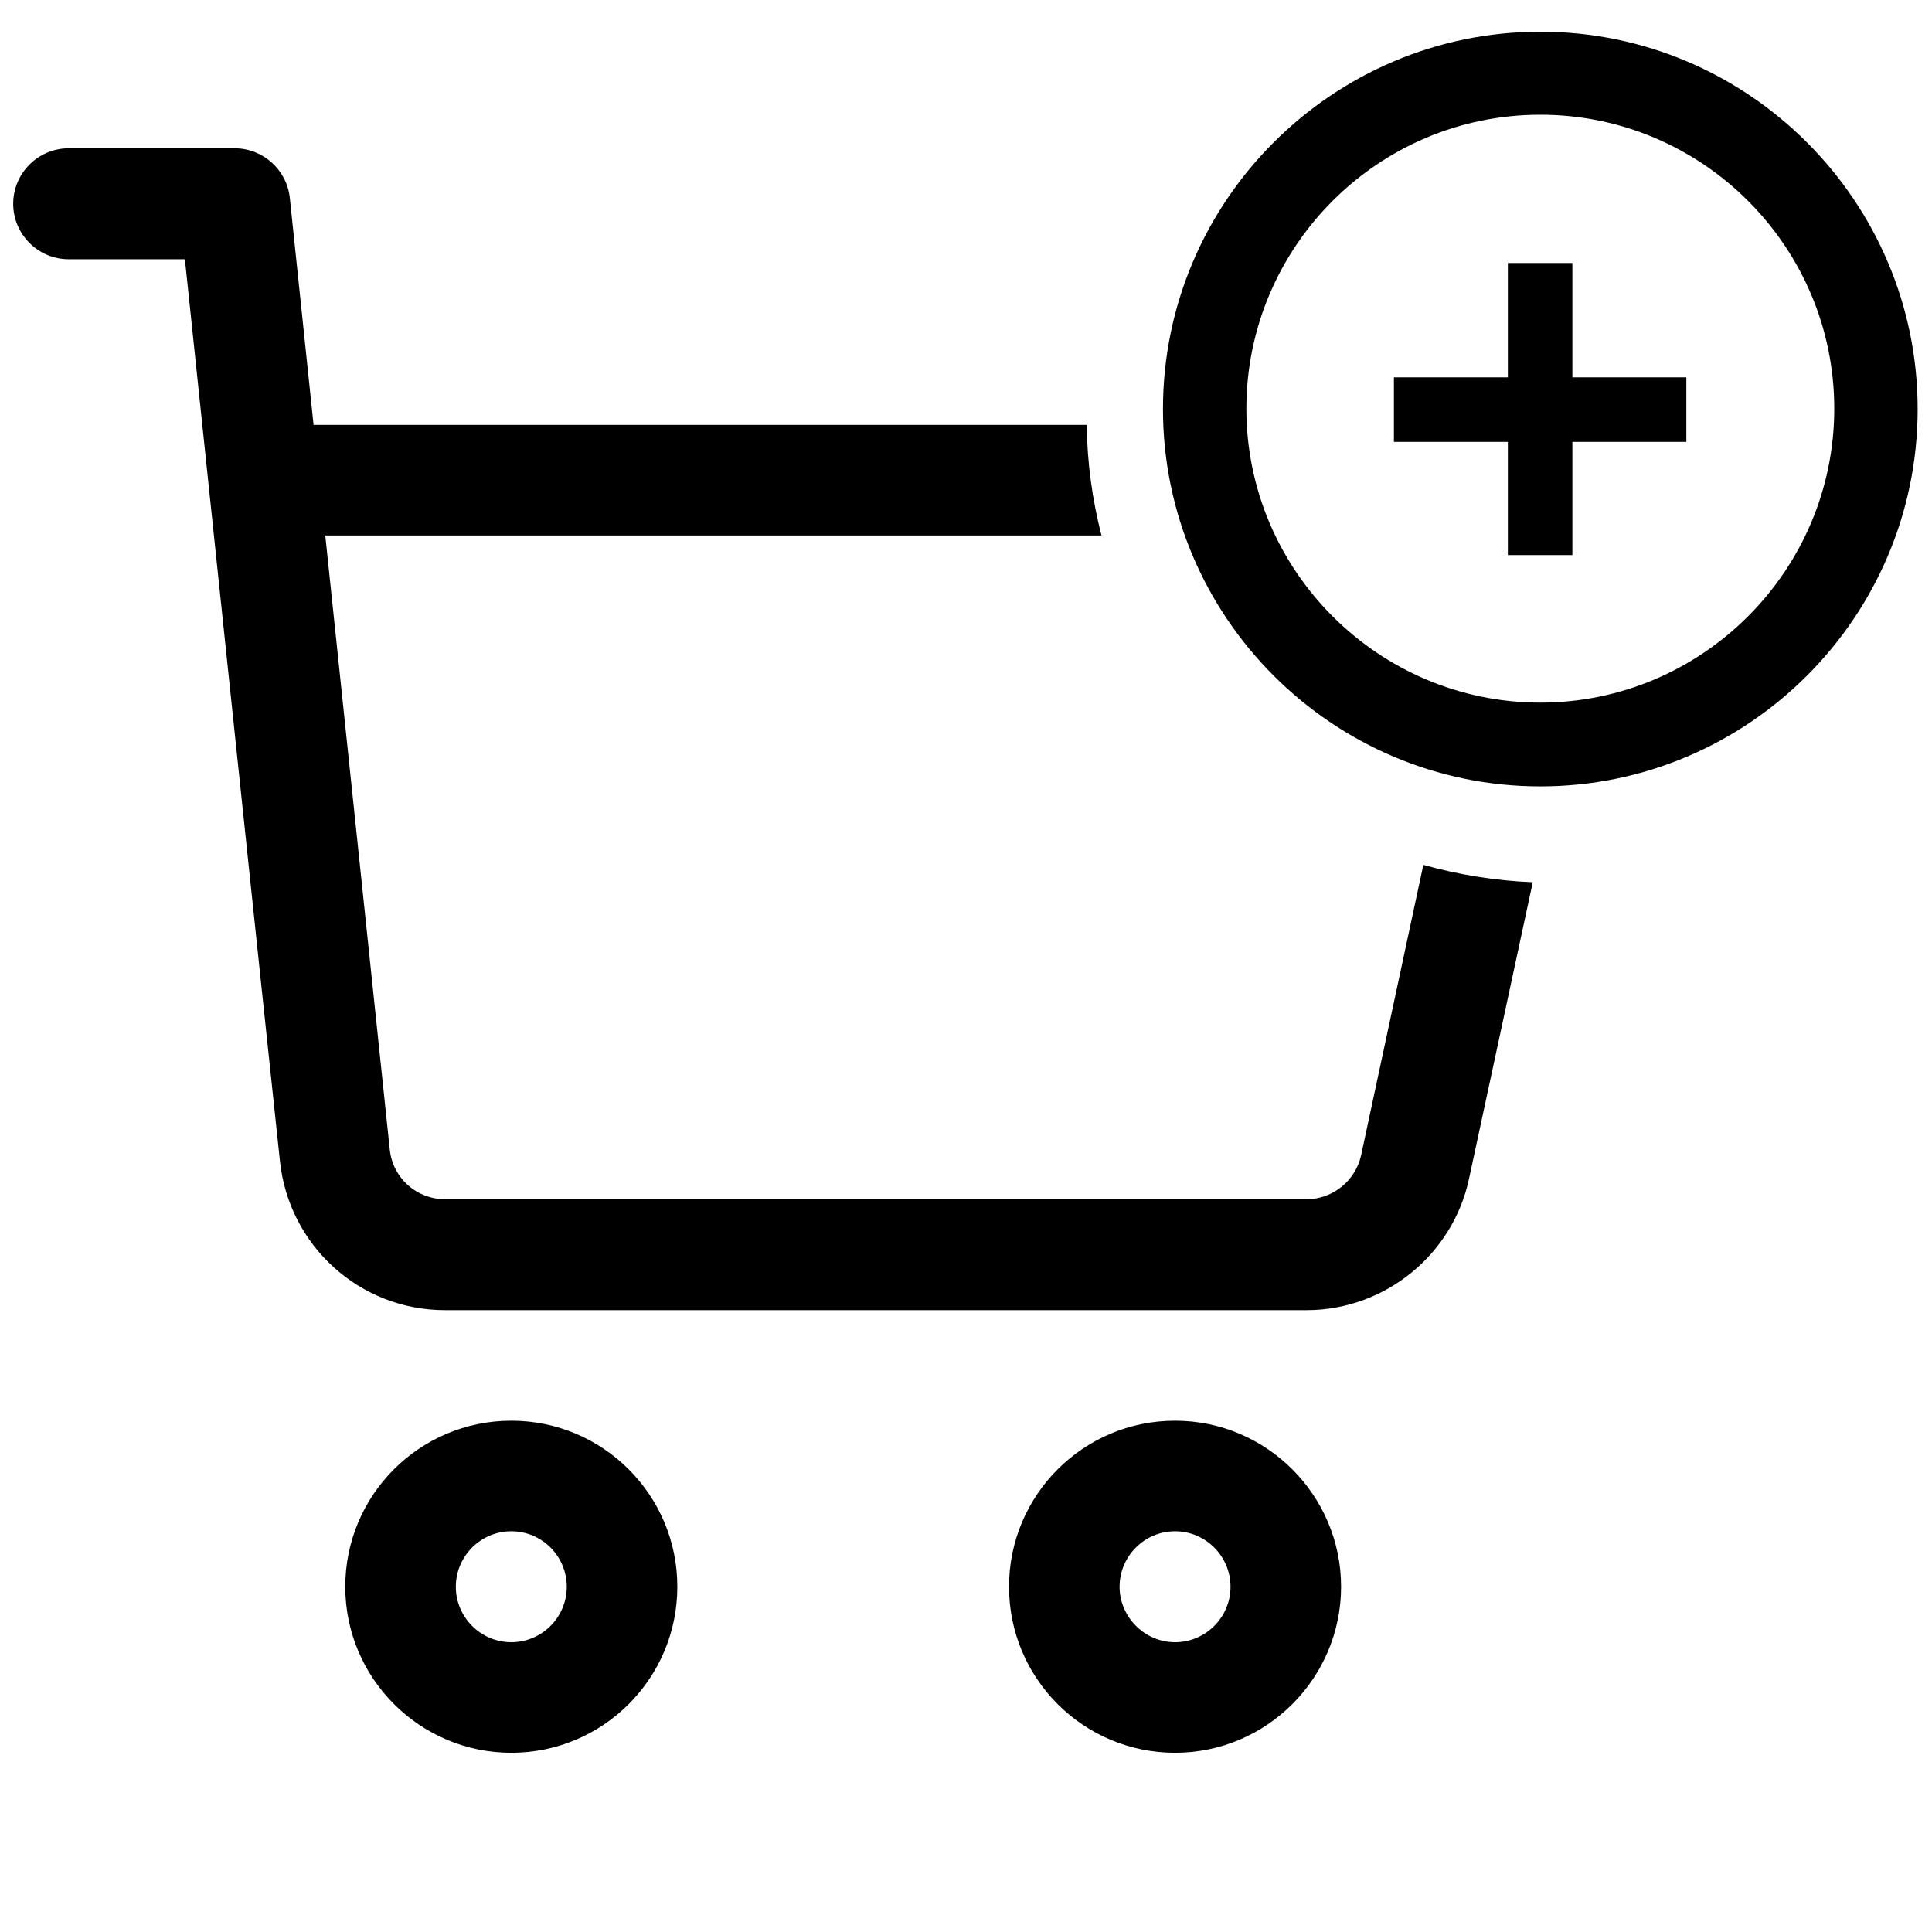
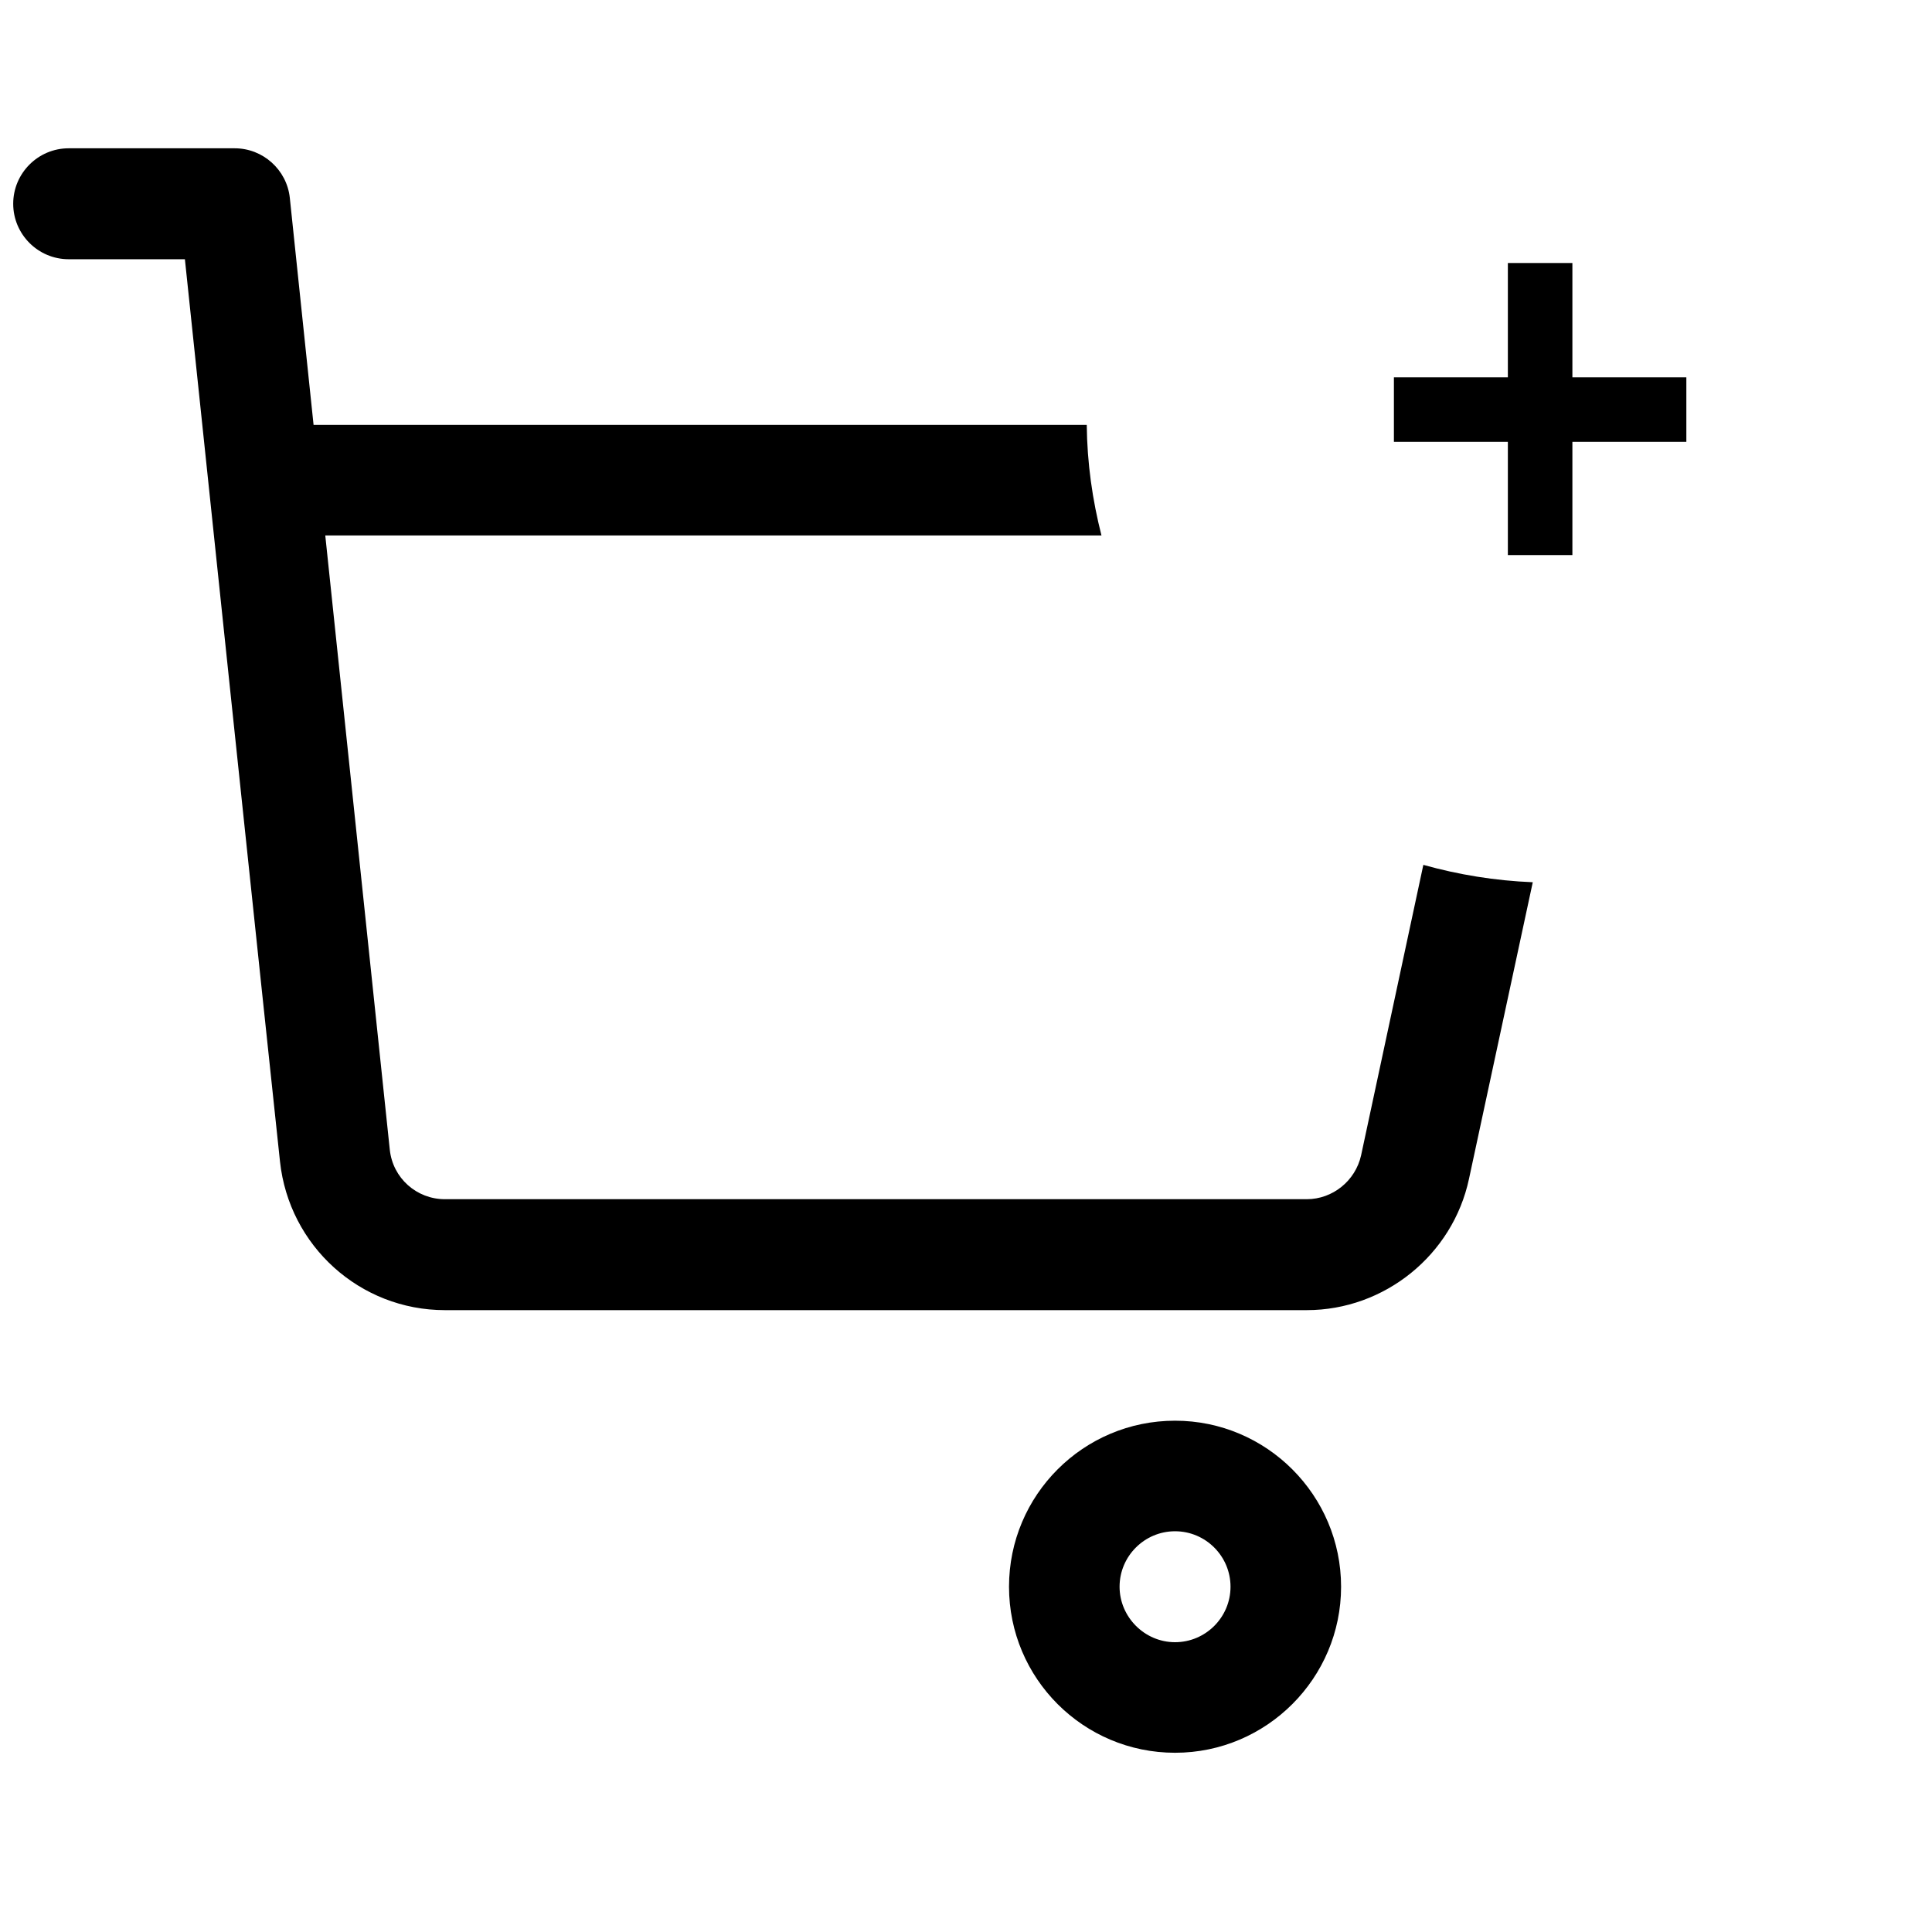
<svg xmlns="http://www.w3.org/2000/svg" version="1.1" id="Layer_1" x="0px" y="0px" viewBox="0 0 512 512" style="enable-background:new 0 0 512 512;" xml:space="preserve">
-   <path d="M408.2,208.4c-55.1,0-100-44.9-100-100s44.9-100,100-100s100,44.9,100,100S463.3,208.4,408.2,208.4z M408.2,30.4  c-43,0-77.9,35-77.9,77.9s35,77.9,77.9,77.9s77.9-35,77.9-77.9S451.2,30.4,408.2,30.4z" />
-   <path id="XMLID_952_" d="M91.5,420.5c0,24.2,19.7,44,44,44s44-19.7,44-44s-19.7-44-44-44S91.5,396.2,91.5,420.5z M150.2,420.5  c0,8.1-6.6,14.7-14.7,14.7s-14.7-6.6-14.7-14.7s6.6-14.7,14.7-14.7S150.2,412.4,150.2,420.5z" />
-   <path id="XMLID_955_" d="M355.4,420.5c0-24.2-19.7-44-44-44s-44,19.7-44,44s19.7,44,44,44S355.4,444.7,355.4,420.5z M296.7,420.5  c0-8.1,6.6-14.7,14.7-14.7s14.7,6.6,14.7,14.7s-6.6,14.7-14.7,14.7S296.7,428.5,296.7,420.5z" />
+   <path id="XMLID_955_" d="M355.4,420.5c0-24.2-19.7-44-44-44s-44,19.7-44,44s19.7,44,44,44S355.4,444.7,355.4,420.5z M296.7,420.5  c0-8.1,6.6-14.7,14.7-14.7s14.7,6.6,14.7,14.7s-6.6,14.7-14.7,14.7S296.7,428.5,296.7,420.5" />
  <g>
    <path d="M377.2,229.2l-16.5,77c-1.5,6.7-7.5,11.6-14.4,11.6H117.9c-7.5,0-13.8-5.6-14.6-13.1L86.2,141.9h205.7   c-2.4-9.4-3.8-19.2-3.9-29.3H83.1l-6.3-60.2C76,45,69.7,39.3,62.2,39.3h-44c-8.1,0-14.7,6.6-14.7,14.7c0,8.1,6.6,14.7,14.7,14.7H49   C50.8,86,71,278.1,74.2,307.8c2.4,22.4,21.2,39.4,43.7,39.4h228.4c20.6,0,38.7-14.6,43-34.8l16.9-78.6   C396.2,233.4,386.5,231.8,377.2,229.2z" />
  </g>
  <g>
    <path d="M399.6,117.1h-30.2V100h30.2V69.7h17.1V100h30.2v17.1h-30.2v30h-17.1V117.1z" />
  </g>
</svg>